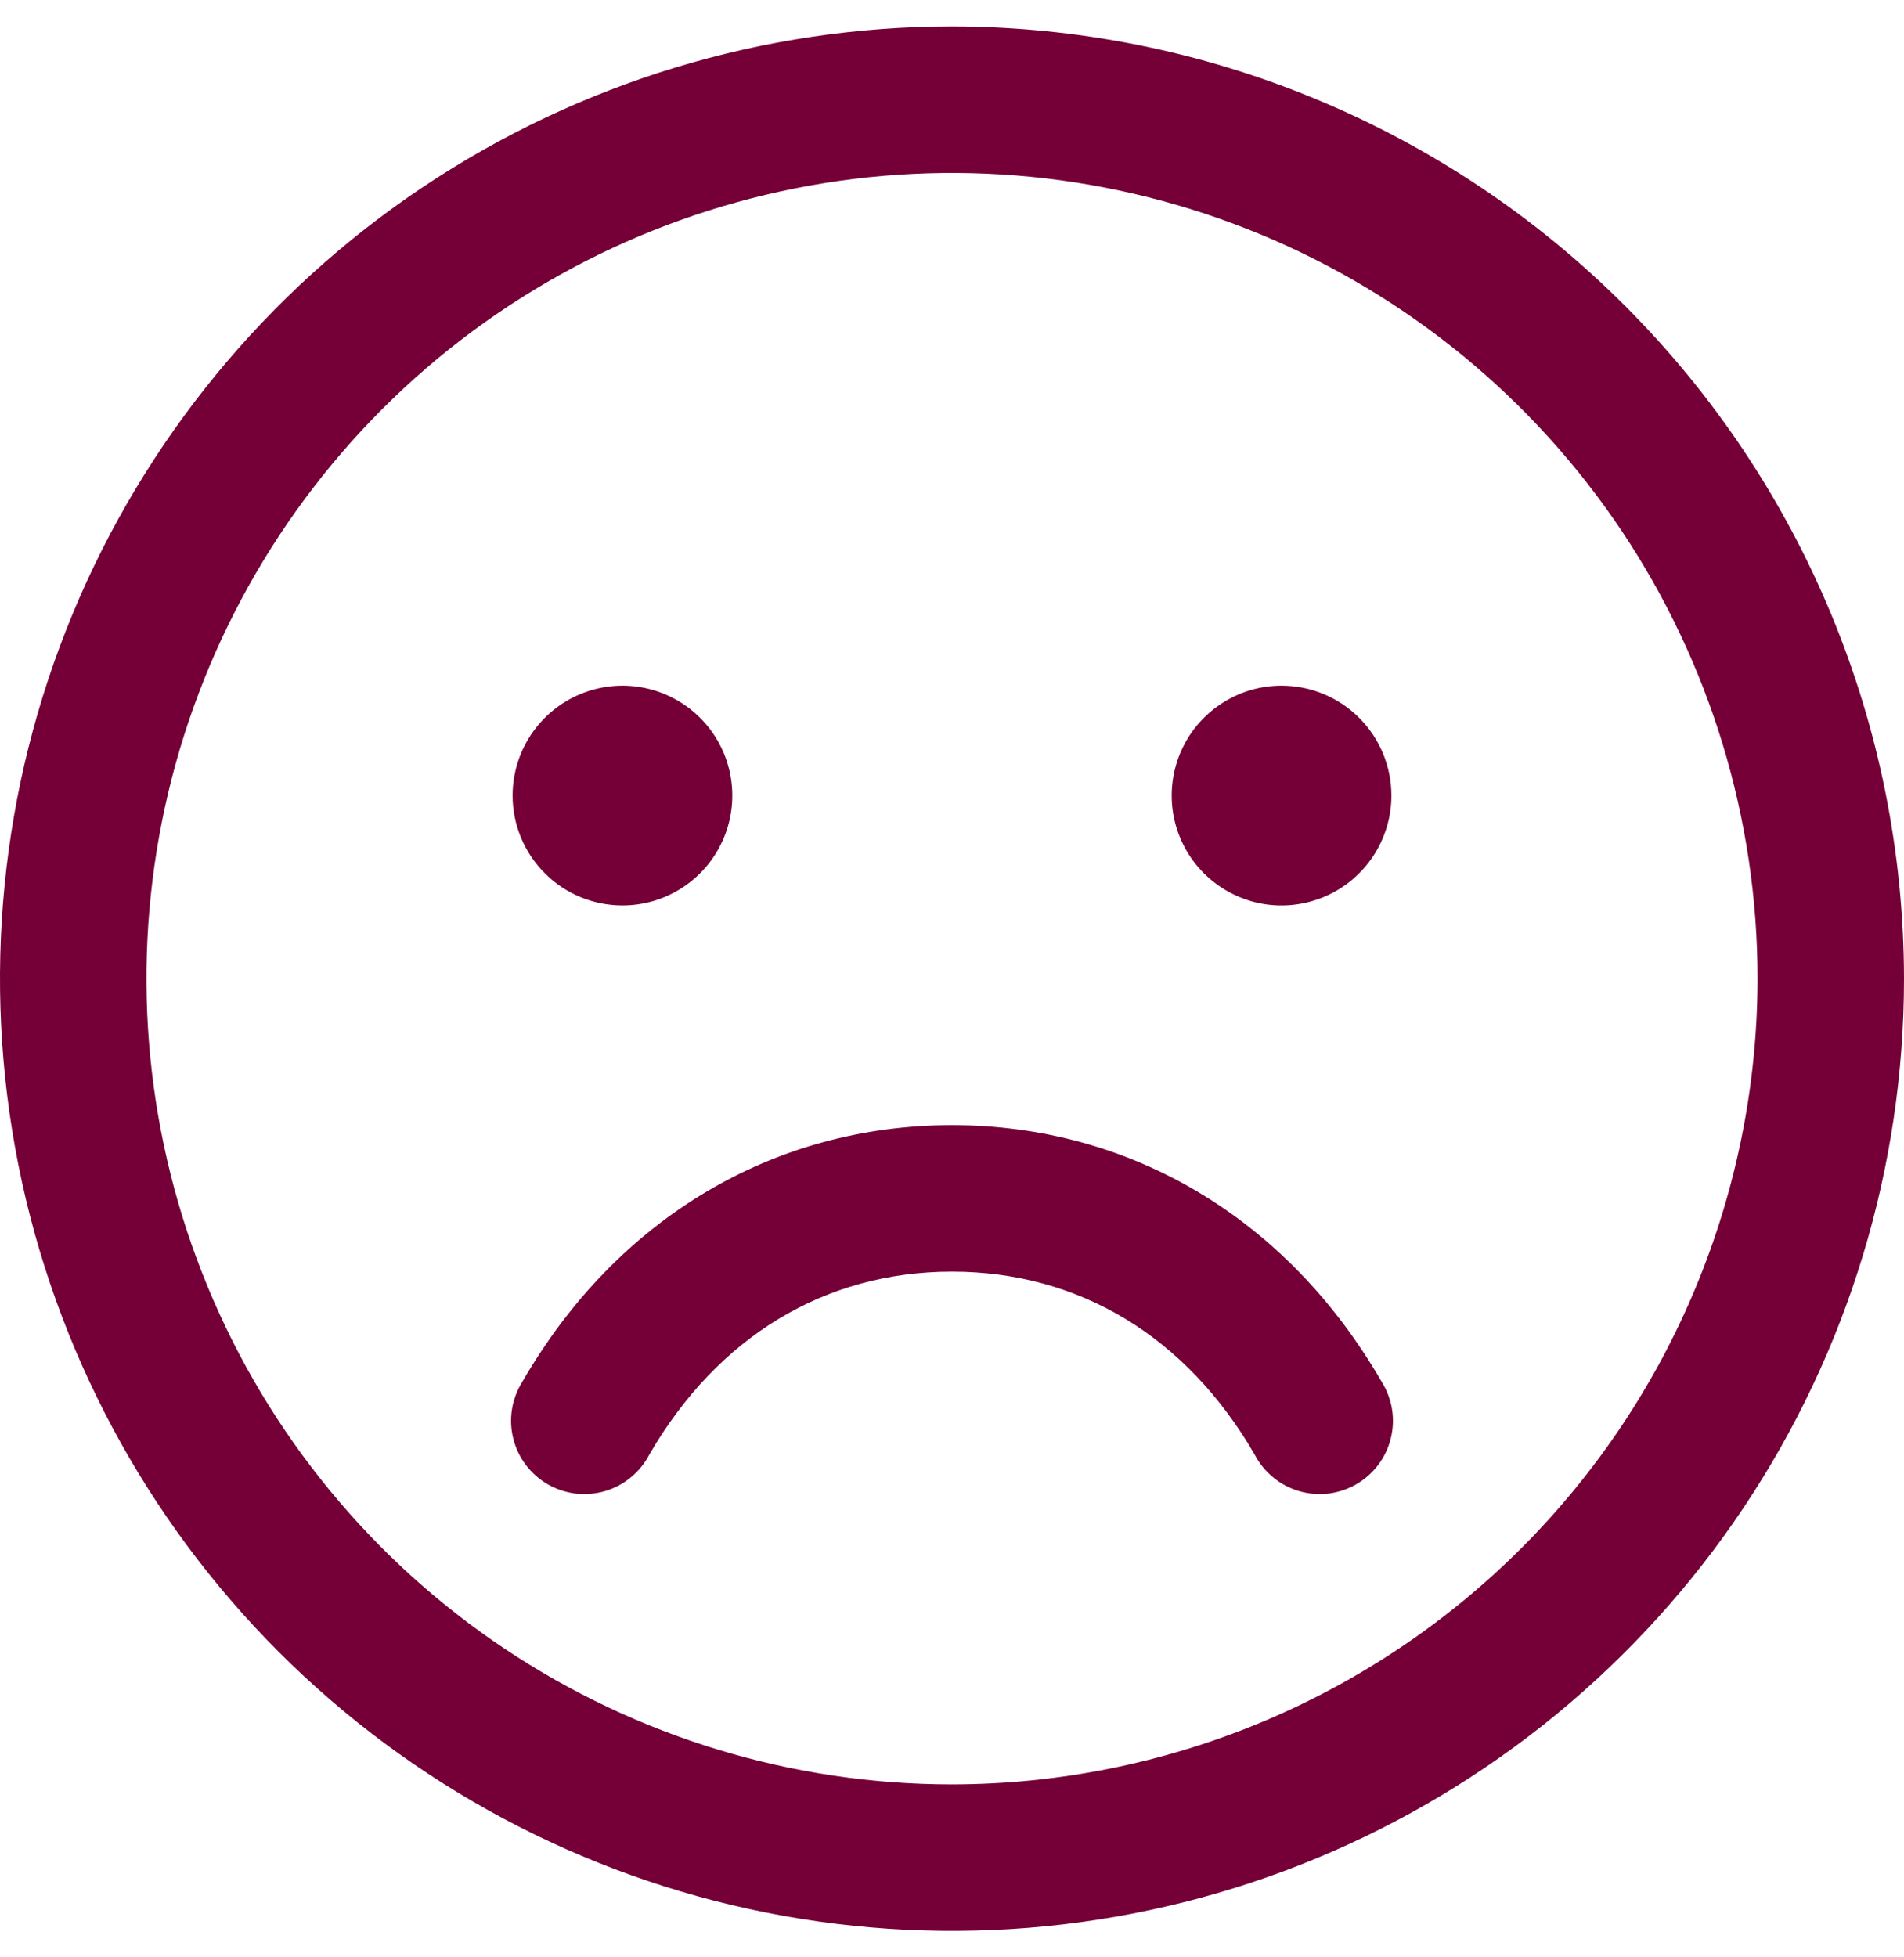
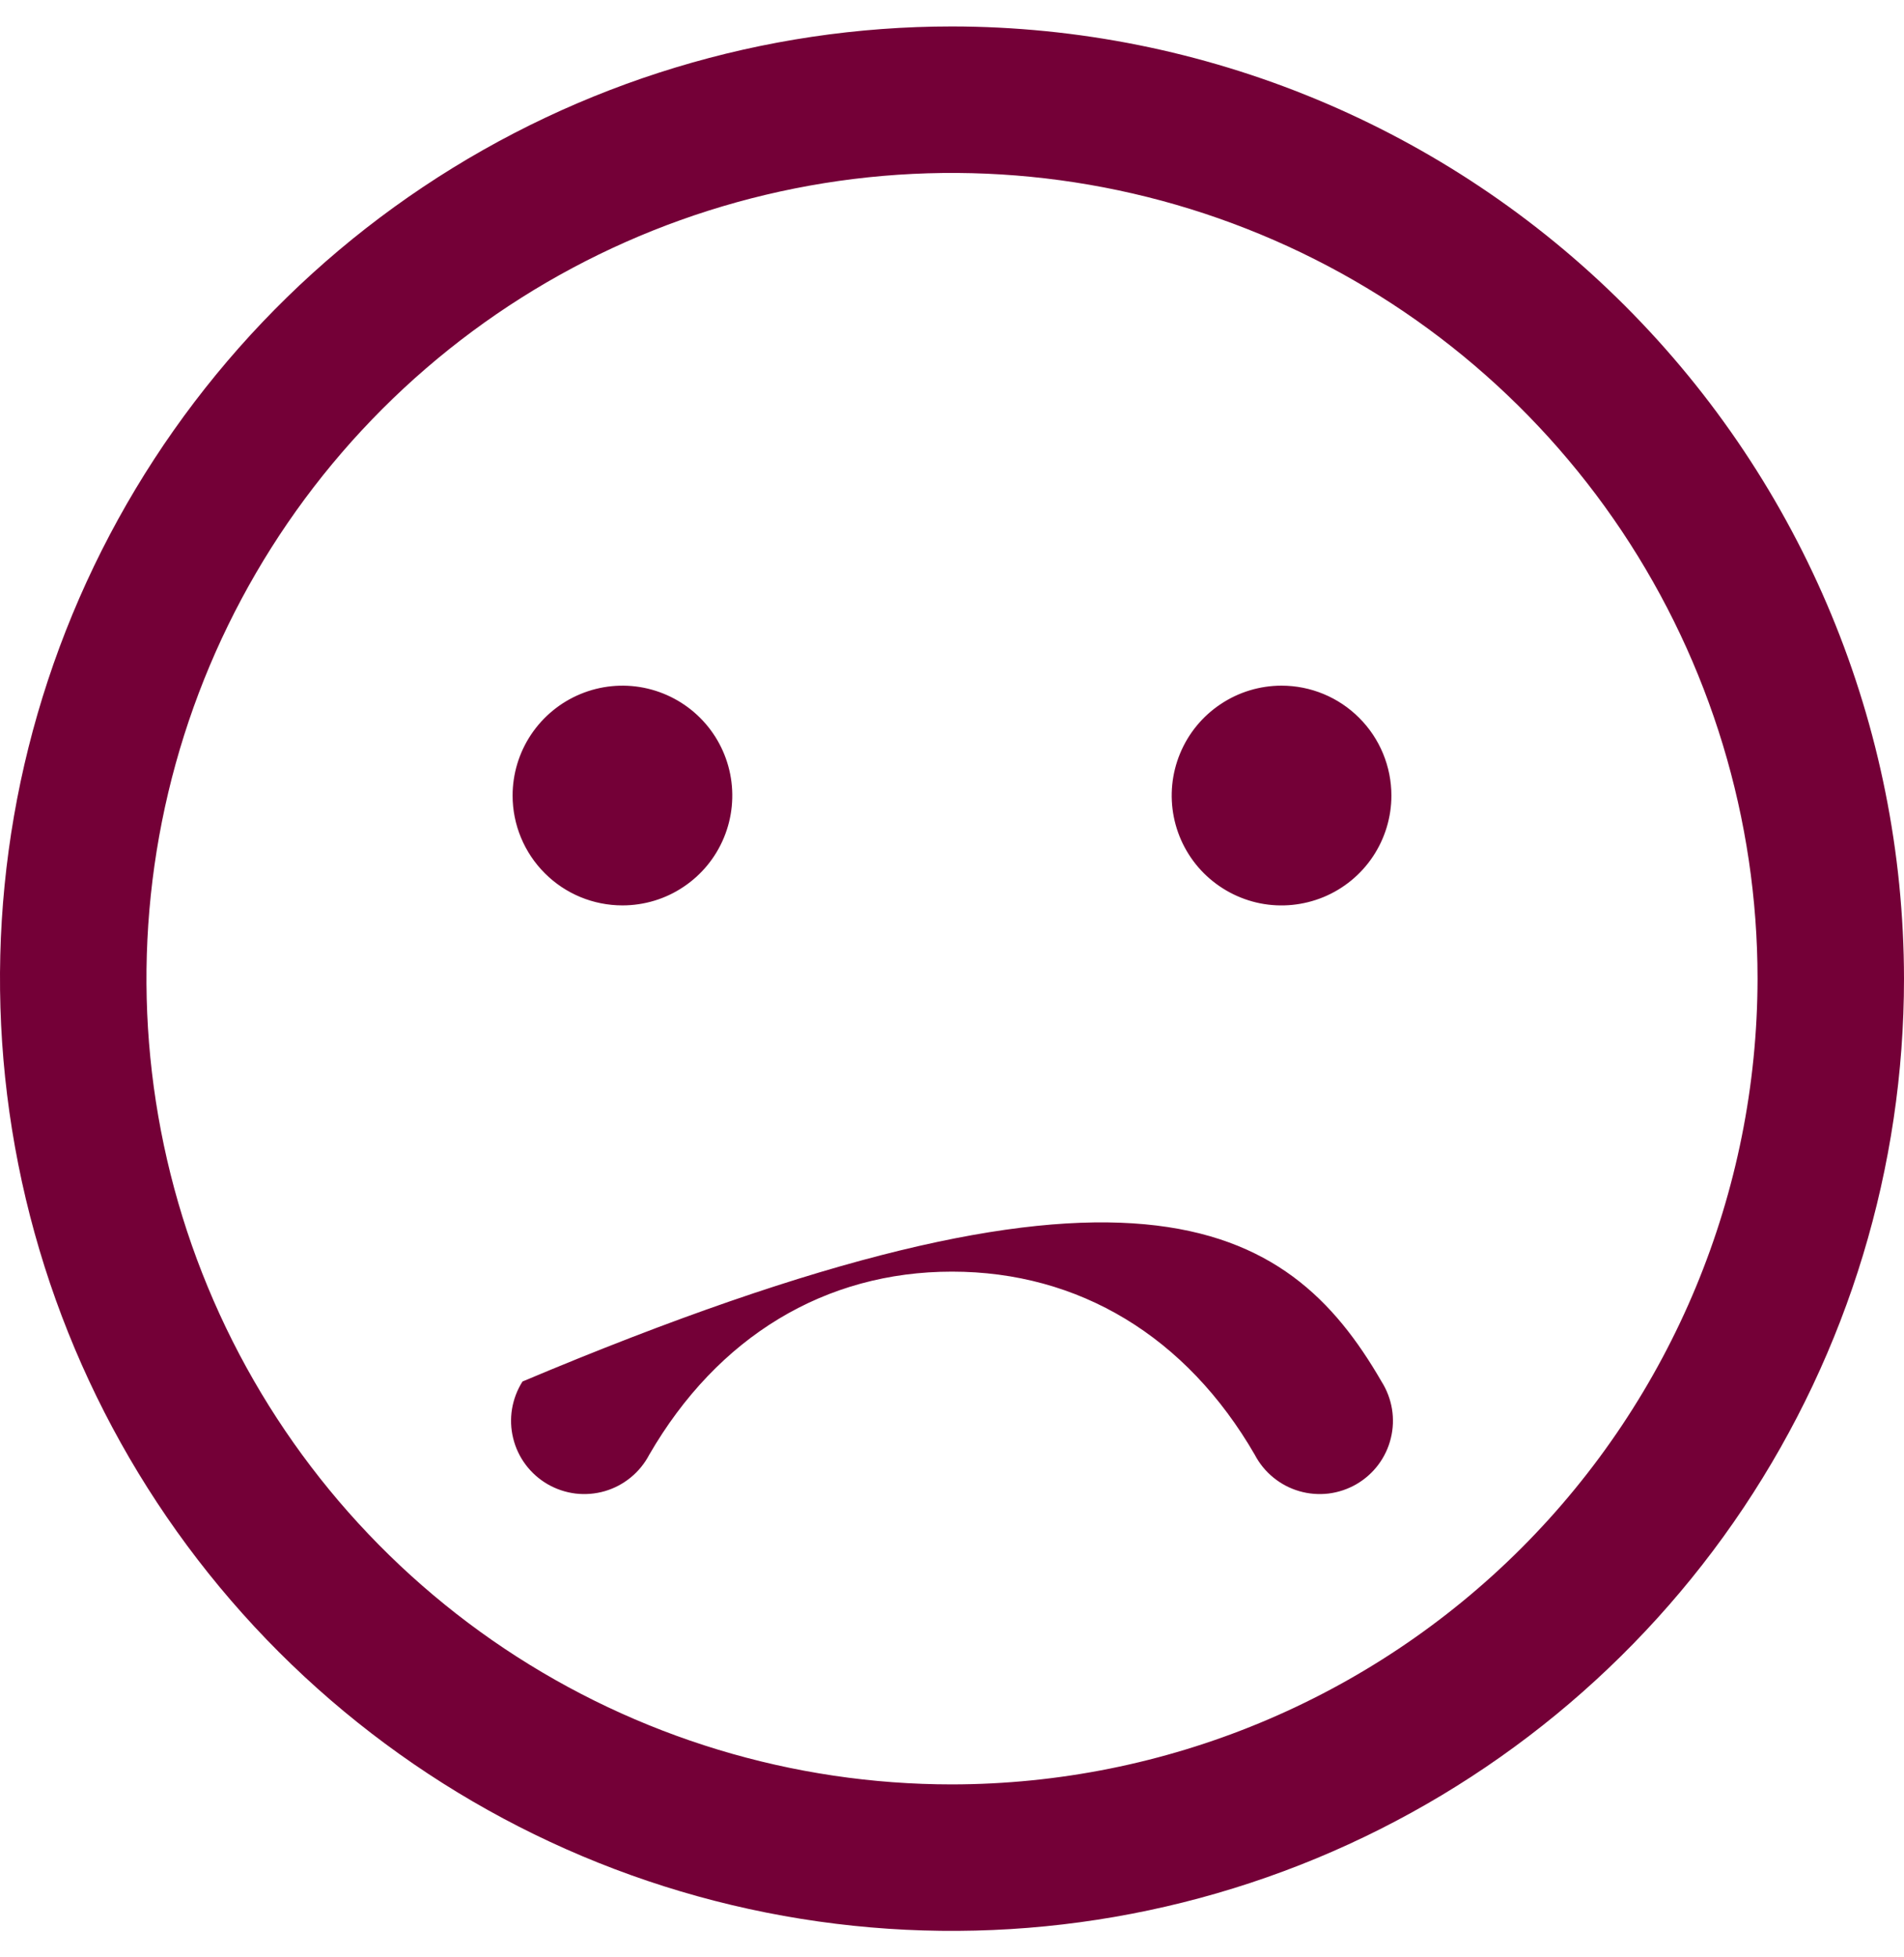
<svg xmlns="http://www.w3.org/2000/svg" width="36" height="37" viewBox="0 0 36 37" fill="none">
-   <path d="M18 0.5C14.44 0.5 10.96 1.556 8 3.534C5.04 5.511 2.733 8.323 1.37 11.612C0.008 14.901 -0.349 18.52 0.346 22.012C1.04 25.503 2.755 28.711 5.272 31.228C7.789 33.745 10.997 35.46 14.488 36.154C17.98 36.849 21.599 36.492 24.888 35.13C28.177 33.767 30.989 31.46 32.967 28.5C34.944 25.54 36 22.06 36 18.5C35.995 13.728 34.097 9.152 30.722 5.778C27.348 2.403 22.772 0.505 18 0.5ZM18 33.731C14.988 33.731 12.043 32.837 9.538 31.164C7.034 29.49 5.081 27.112 3.929 24.329C2.776 21.546 2.474 18.483 3.062 15.529C3.65 12.574 5.1 9.86 7.23 7.73C9.36 5.6 12.074 4.15 15.029 3.562C17.983 2.974 21.046 3.276 23.829 4.429C26.612 5.581 28.99 7.534 30.664 10.038C32.337 12.543 33.231 15.488 33.231 18.5C33.226 22.538 31.62 26.409 28.765 29.265C25.909 32.12 22.038 33.726 18 33.731ZM9.692 15.039C9.692 14.628 9.814 14.226 10.042 13.885C10.271 13.543 10.595 13.277 10.974 13.12C11.354 12.962 11.771 12.921 12.174 13.001C12.577 13.082 12.947 13.279 13.238 13.57C13.528 13.86 13.726 14.23 13.806 14.633C13.886 15.036 13.845 15.454 13.688 15.833C13.531 16.213 13.265 16.537 12.923 16.765C12.582 16.994 12.18 17.115 11.769 17.115C11.218 17.115 10.69 16.897 10.301 16.507C9.911 16.118 9.692 15.589 9.692 15.039ZM26.308 15.039C26.308 15.449 26.186 15.851 25.958 16.192C25.73 16.534 25.405 16.8 25.026 16.957C24.646 17.114 24.229 17.156 23.826 17.076C23.423 16.995 23.053 16.797 22.762 16.507C22.472 16.217 22.274 15.847 22.194 15.444C22.114 15.041 22.155 14.623 22.312 14.244C22.469 13.864 22.735 13.54 23.077 13.312C23.418 13.083 23.82 12.961 24.231 12.961C24.782 12.961 25.31 13.18 25.699 13.57C26.089 13.959 26.308 14.488 26.308 15.039ZM26.121 26.115C26.221 26.273 26.288 26.449 26.319 26.634C26.349 26.818 26.342 27.006 26.297 27.188C26.253 27.369 26.172 27.54 26.06 27.689C25.948 27.838 25.807 27.963 25.645 28.057C25.483 28.15 25.305 28.21 25.119 28.233C24.934 28.255 24.746 28.24 24.567 28.188C24.387 28.136 24.22 28.048 24.076 27.93C23.931 27.812 23.812 27.666 23.725 27.5C22.433 25.266 20.401 24.038 18 24.038C15.599 24.038 13.568 25.267 12.275 27.5C12.188 27.666 12.069 27.812 11.924 27.93C11.78 28.048 11.613 28.136 11.434 28.188C11.254 28.24 11.066 28.255 10.881 28.233C10.695 28.21 10.517 28.15 10.355 28.057C10.193 27.963 10.052 27.838 9.94 27.689C9.828 27.54 9.747 27.369 9.703 27.188C9.658 27.006 9.651 26.818 9.681 26.634C9.712 26.449 9.779 26.273 9.879 26.115C11.66 23.036 14.62 21.269 18 21.269C21.38 21.269 24.34 23.035 26.121 26.115Z" fill="#740037" />
+   <path d="M18 0.5C14.44 0.5 10.96 1.556 8 3.534C5.04 5.511 2.733 8.323 1.37 11.612C0.008 14.901 -0.349 18.52 0.346 22.012C1.04 25.503 2.755 28.711 5.272 31.228C7.789 33.745 10.997 35.46 14.488 36.154C17.98 36.849 21.599 36.492 24.888 35.13C28.177 33.767 30.989 31.46 32.967 28.5C34.944 25.54 36 22.06 36 18.5C35.995 13.728 34.097 9.152 30.722 5.778C27.348 2.403 22.772 0.505 18 0.5ZM18 33.731C14.988 33.731 12.043 32.837 9.538 31.164C7.034 29.49 5.081 27.112 3.929 24.329C2.776 21.546 2.474 18.483 3.062 15.529C3.65 12.574 5.1 9.86 7.23 7.73C9.36 5.6 12.074 4.15 15.029 3.562C17.983 2.974 21.046 3.276 23.829 4.429C26.612 5.581 28.99 7.534 30.664 10.038C32.337 12.543 33.231 15.488 33.231 18.5C33.226 22.538 31.62 26.409 28.765 29.265C25.909 32.12 22.038 33.726 18 33.731ZM9.692 15.039C9.692 14.628 9.814 14.226 10.042 13.885C10.271 13.543 10.595 13.277 10.974 13.12C11.354 12.962 11.771 12.921 12.174 13.001C12.577 13.082 12.947 13.279 13.238 13.57C13.528 13.86 13.726 14.23 13.806 14.633C13.886 15.036 13.845 15.454 13.688 15.833C13.531 16.213 13.265 16.537 12.923 16.765C12.582 16.994 12.18 17.115 11.769 17.115C11.218 17.115 10.69 16.897 10.301 16.507C9.911 16.118 9.692 15.589 9.692 15.039ZM26.308 15.039C26.308 15.449 26.186 15.851 25.958 16.192C25.73 16.534 25.405 16.8 25.026 16.957C24.646 17.114 24.229 17.156 23.826 17.076C23.423 16.995 23.053 16.797 22.762 16.507C22.472 16.217 22.274 15.847 22.194 15.444C22.114 15.041 22.155 14.623 22.312 14.244C22.469 13.864 22.735 13.54 23.077 13.312C23.418 13.083 23.82 12.961 24.231 12.961C24.782 12.961 25.31 13.18 25.699 13.57C26.089 13.959 26.308 14.488 26.308 15.039ZM26.121 26.115C26.221 26.273 26.288 26.449 26.319 26.634C26.349 26.818 26.342 27.006 26.297 27.188C26.253 27.369 26.172 27.54 26.06 27.689C25.948 27.838 25.807 27.963 25.645 28.057C25.483 28.15 25.305 28.21 25.119 28.233C24.934 28.255 24.746 28.24 24.567 28.188C24.387 28.136 24.22 28.048 24.076 27.93C23.931 27.812 23.812 27.666 23.725 27.5C22.433 25.266 20.401 24.038 18 24.038C15.599 24.038 13.568 25.267 12.275 27.5C12.188 27.666 12.069 27.812 11.924 27.93C11.78 28.048 11.613 28.136 11.434 28.188C11.254 28.24 11.066 28.255 10.881 28.233C10.695 28.21 10.517 28.15 10.355 28.057C10.193 27.963 10.052 27.838 9.94 27.689C9.828 27.54 9.747 27.369 9.703 27.188C9.658 27.006 9.651 26.818 9.681 26.634C9.712 26.449 9.779 26.273 9.879 26.115C21.38 21.269 24.34 23.035 26.121 26.115Z" fill="#740037" />
</svg>